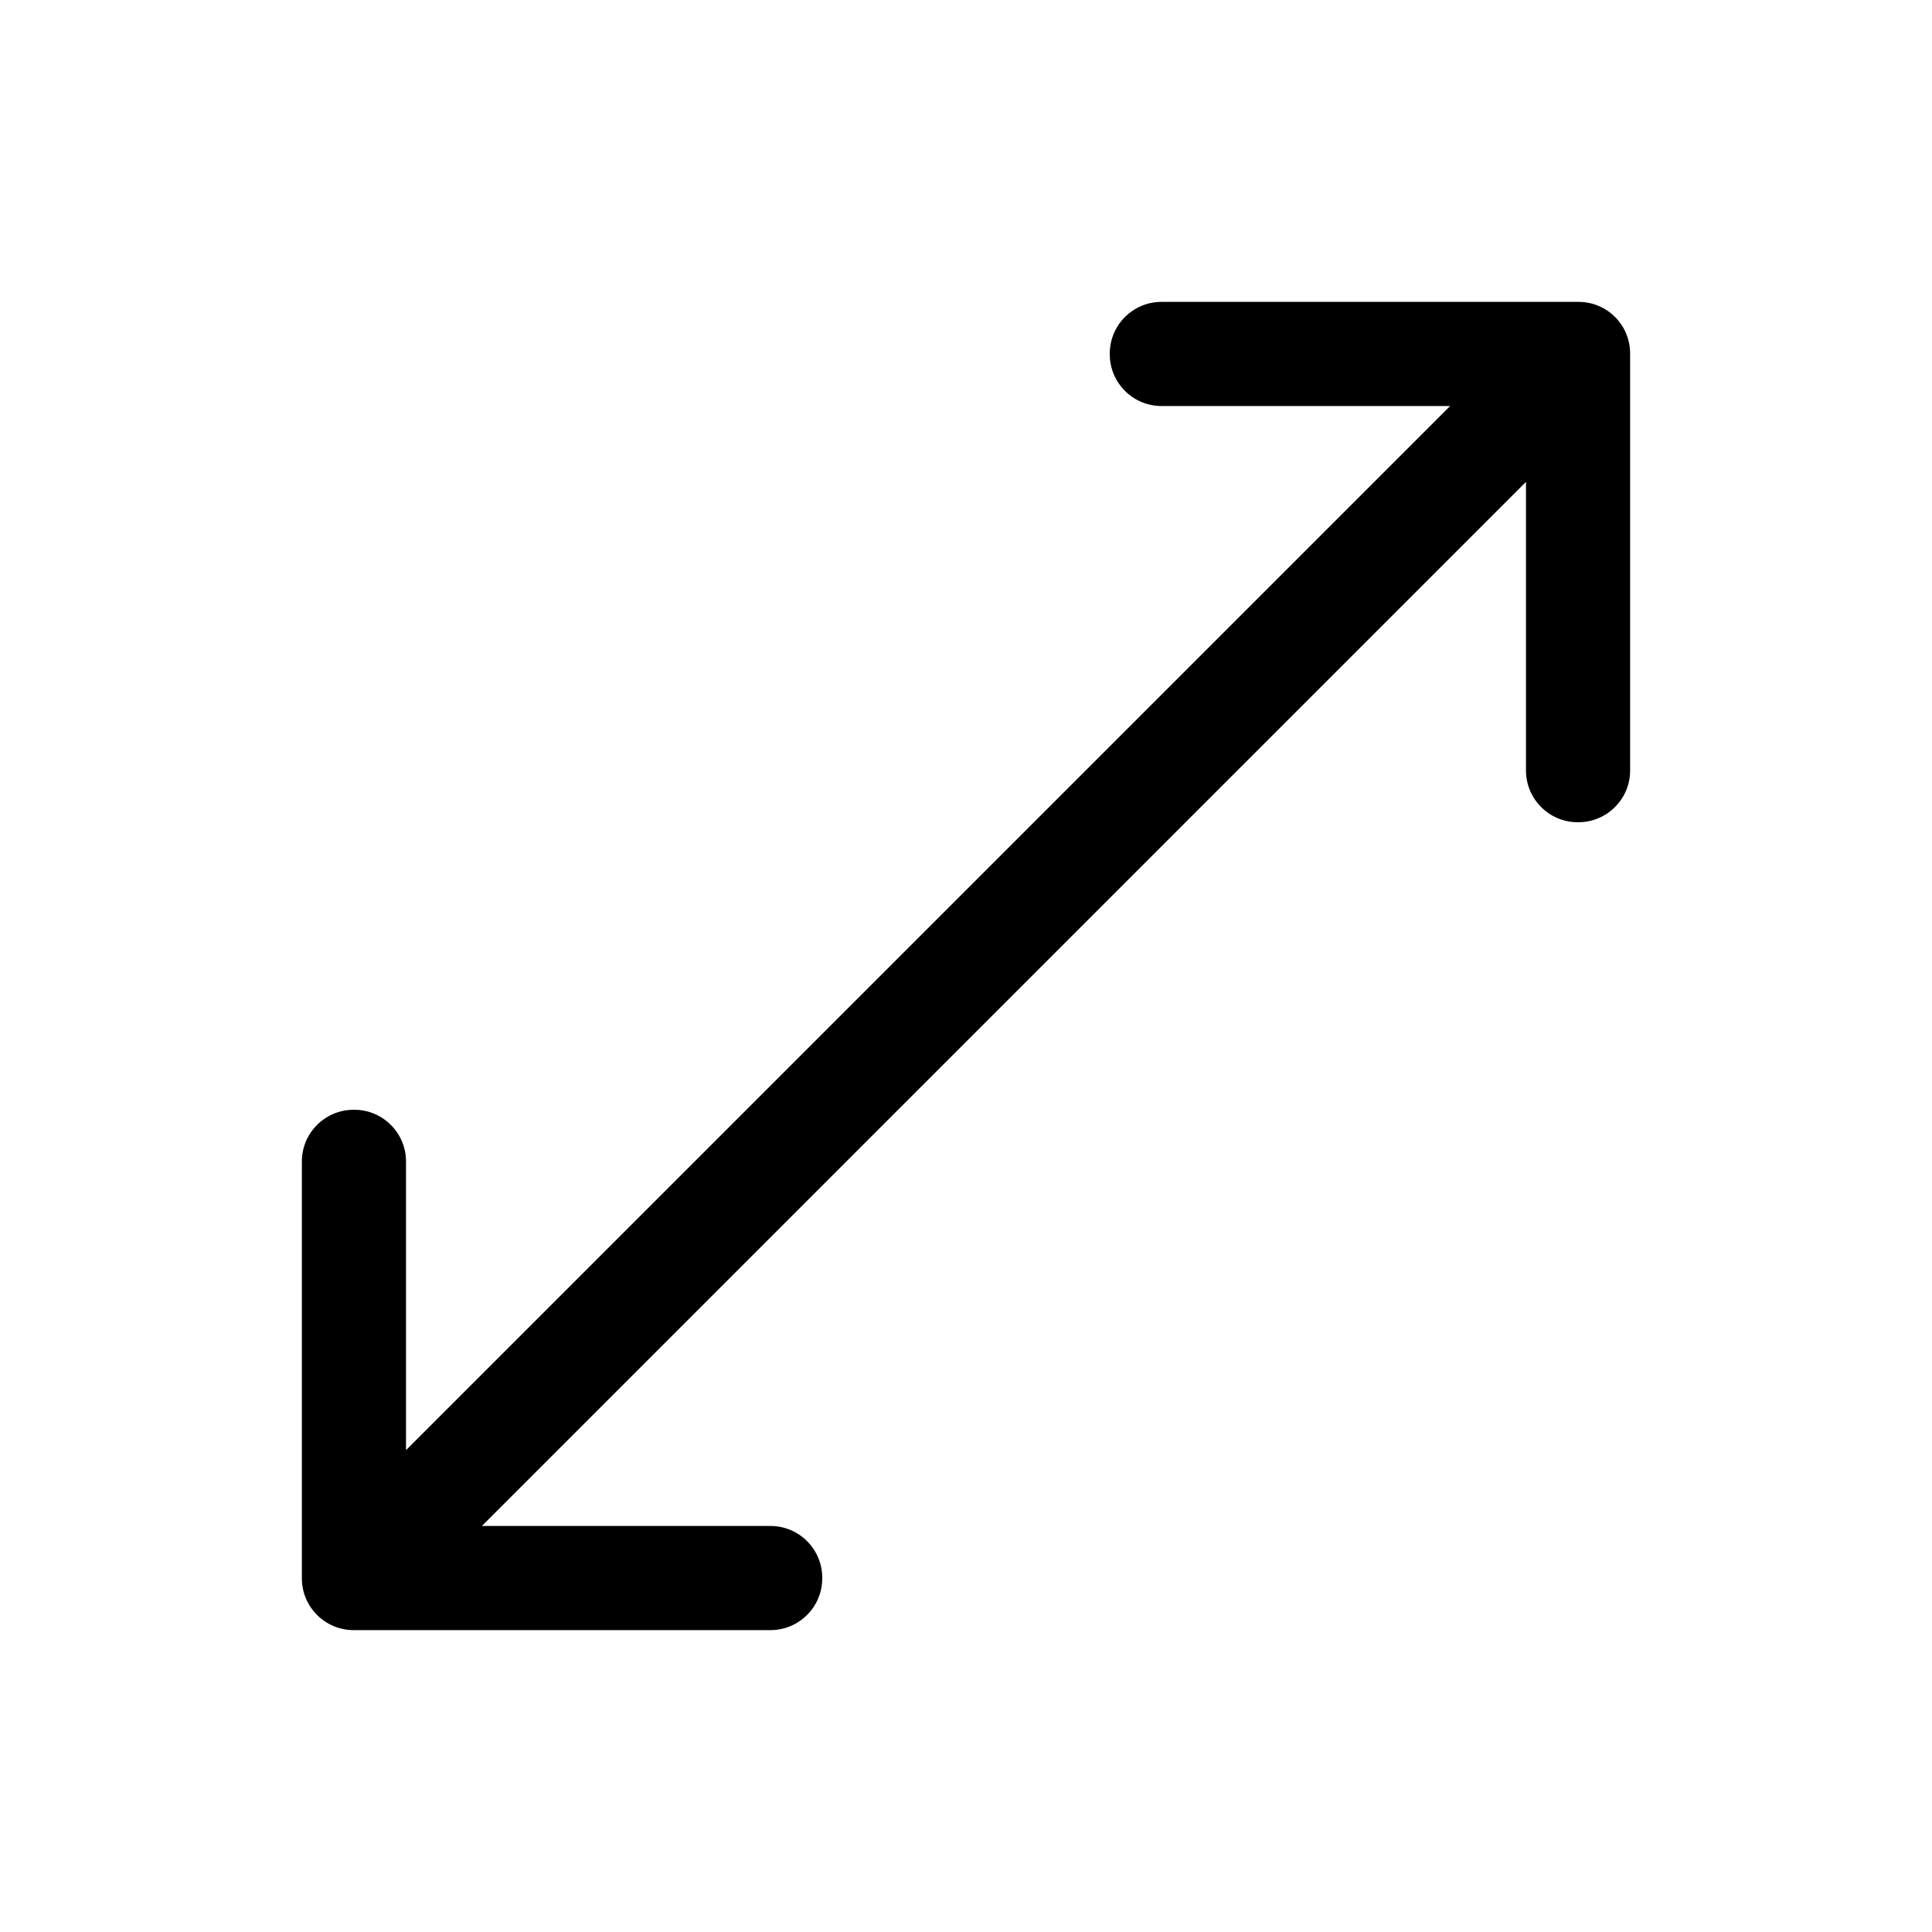
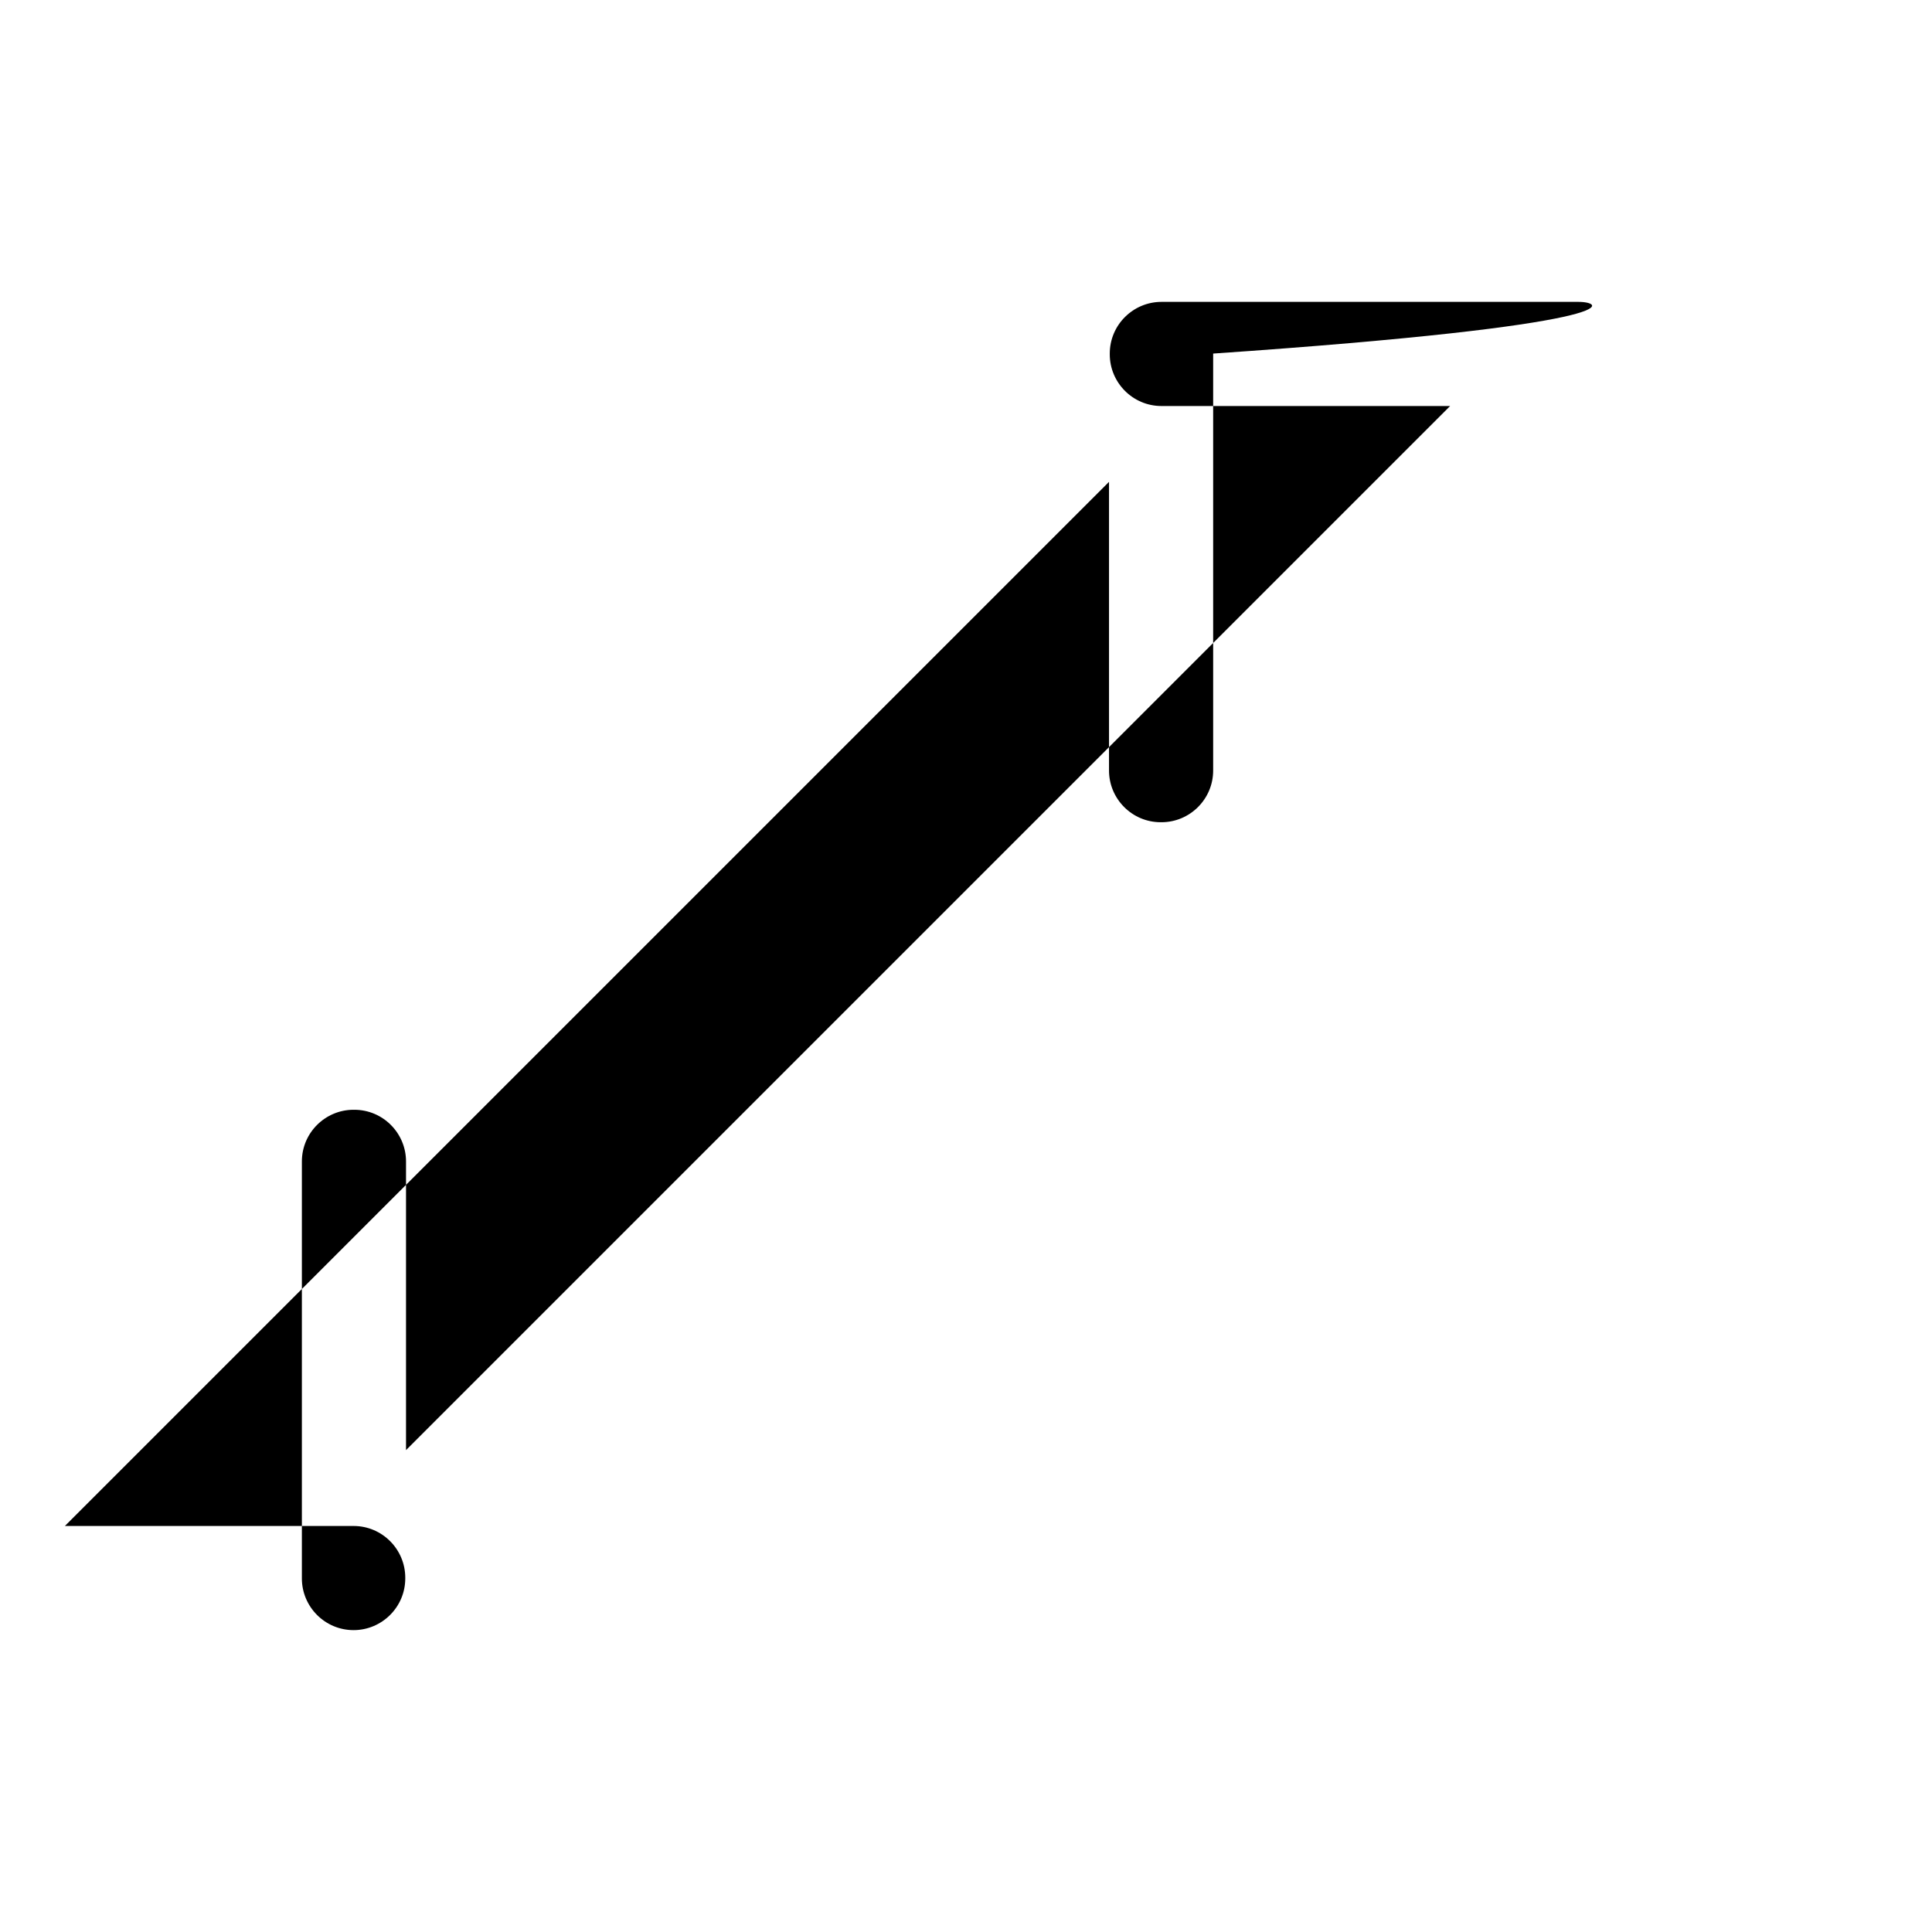
<svg xmlns="http://www.w3.org/2000/svg" version="1.1" id="Layer_1" x="0px" y="0px" viewBox="0 0 512 512" style="enable-background:new 0 0 512 512;" xml:space="preserve">
-   <path d="M418.3,80l-110.5,0c-7.5,0-13.7,6.1-13.7,13.7l0,0.2c0,7.5,6.1,13.7,13.7,13.7h76.5L107.6,384.3l0-76.5  c0-7.5-6.1-13.7-13.7-13.7h-0.2c-7.5,0-13.7,6.1-13.7,13.7v110.5c0,7.5,6.1,13.7,13.7,13.7l110.5,0c7.5,0,13.7-6.1,13.7-13.7l0-0.2  c0-7.5-6.1-13.7-13.7-13.7h-76.5l276.7-276.7v76.5c0,7.5,6.1,13.7,13.7,13.7h0.2c7.5,0,13.7-6.1,13.7-13.7l0-110.5  C432,86.1,425.9,80,418.3,80z" />
+   <path d="M418.3,80l-110.5,0c-7.5,0-13.7,6.1-13.7,13.7l0,0.2c0,7.5,6.1,13.7,13.7,13.7h76.5L107.6,384.3l0-76.5  c0-7.5-6.1-13.7-13.7-13.7h-0.2c-7.5,0-13.7,6.1-13.7,13.7v110.5c0,7.5,6.1,13.7,13.7,13.7c7.5,0,13.7-6.1,13.7-13.7l0-0.2  c0-7.5-6.1-13.7-13.7-13.7h-76.5l276.7-276.7v76.5c0,7.5,6.1,13.7,13.7,13.7h0.2c7.5,0,13.7-6.1,13.7-13.7l0-110.5  C432,86.1,425.9,80,418.3,80z" />
</svg>